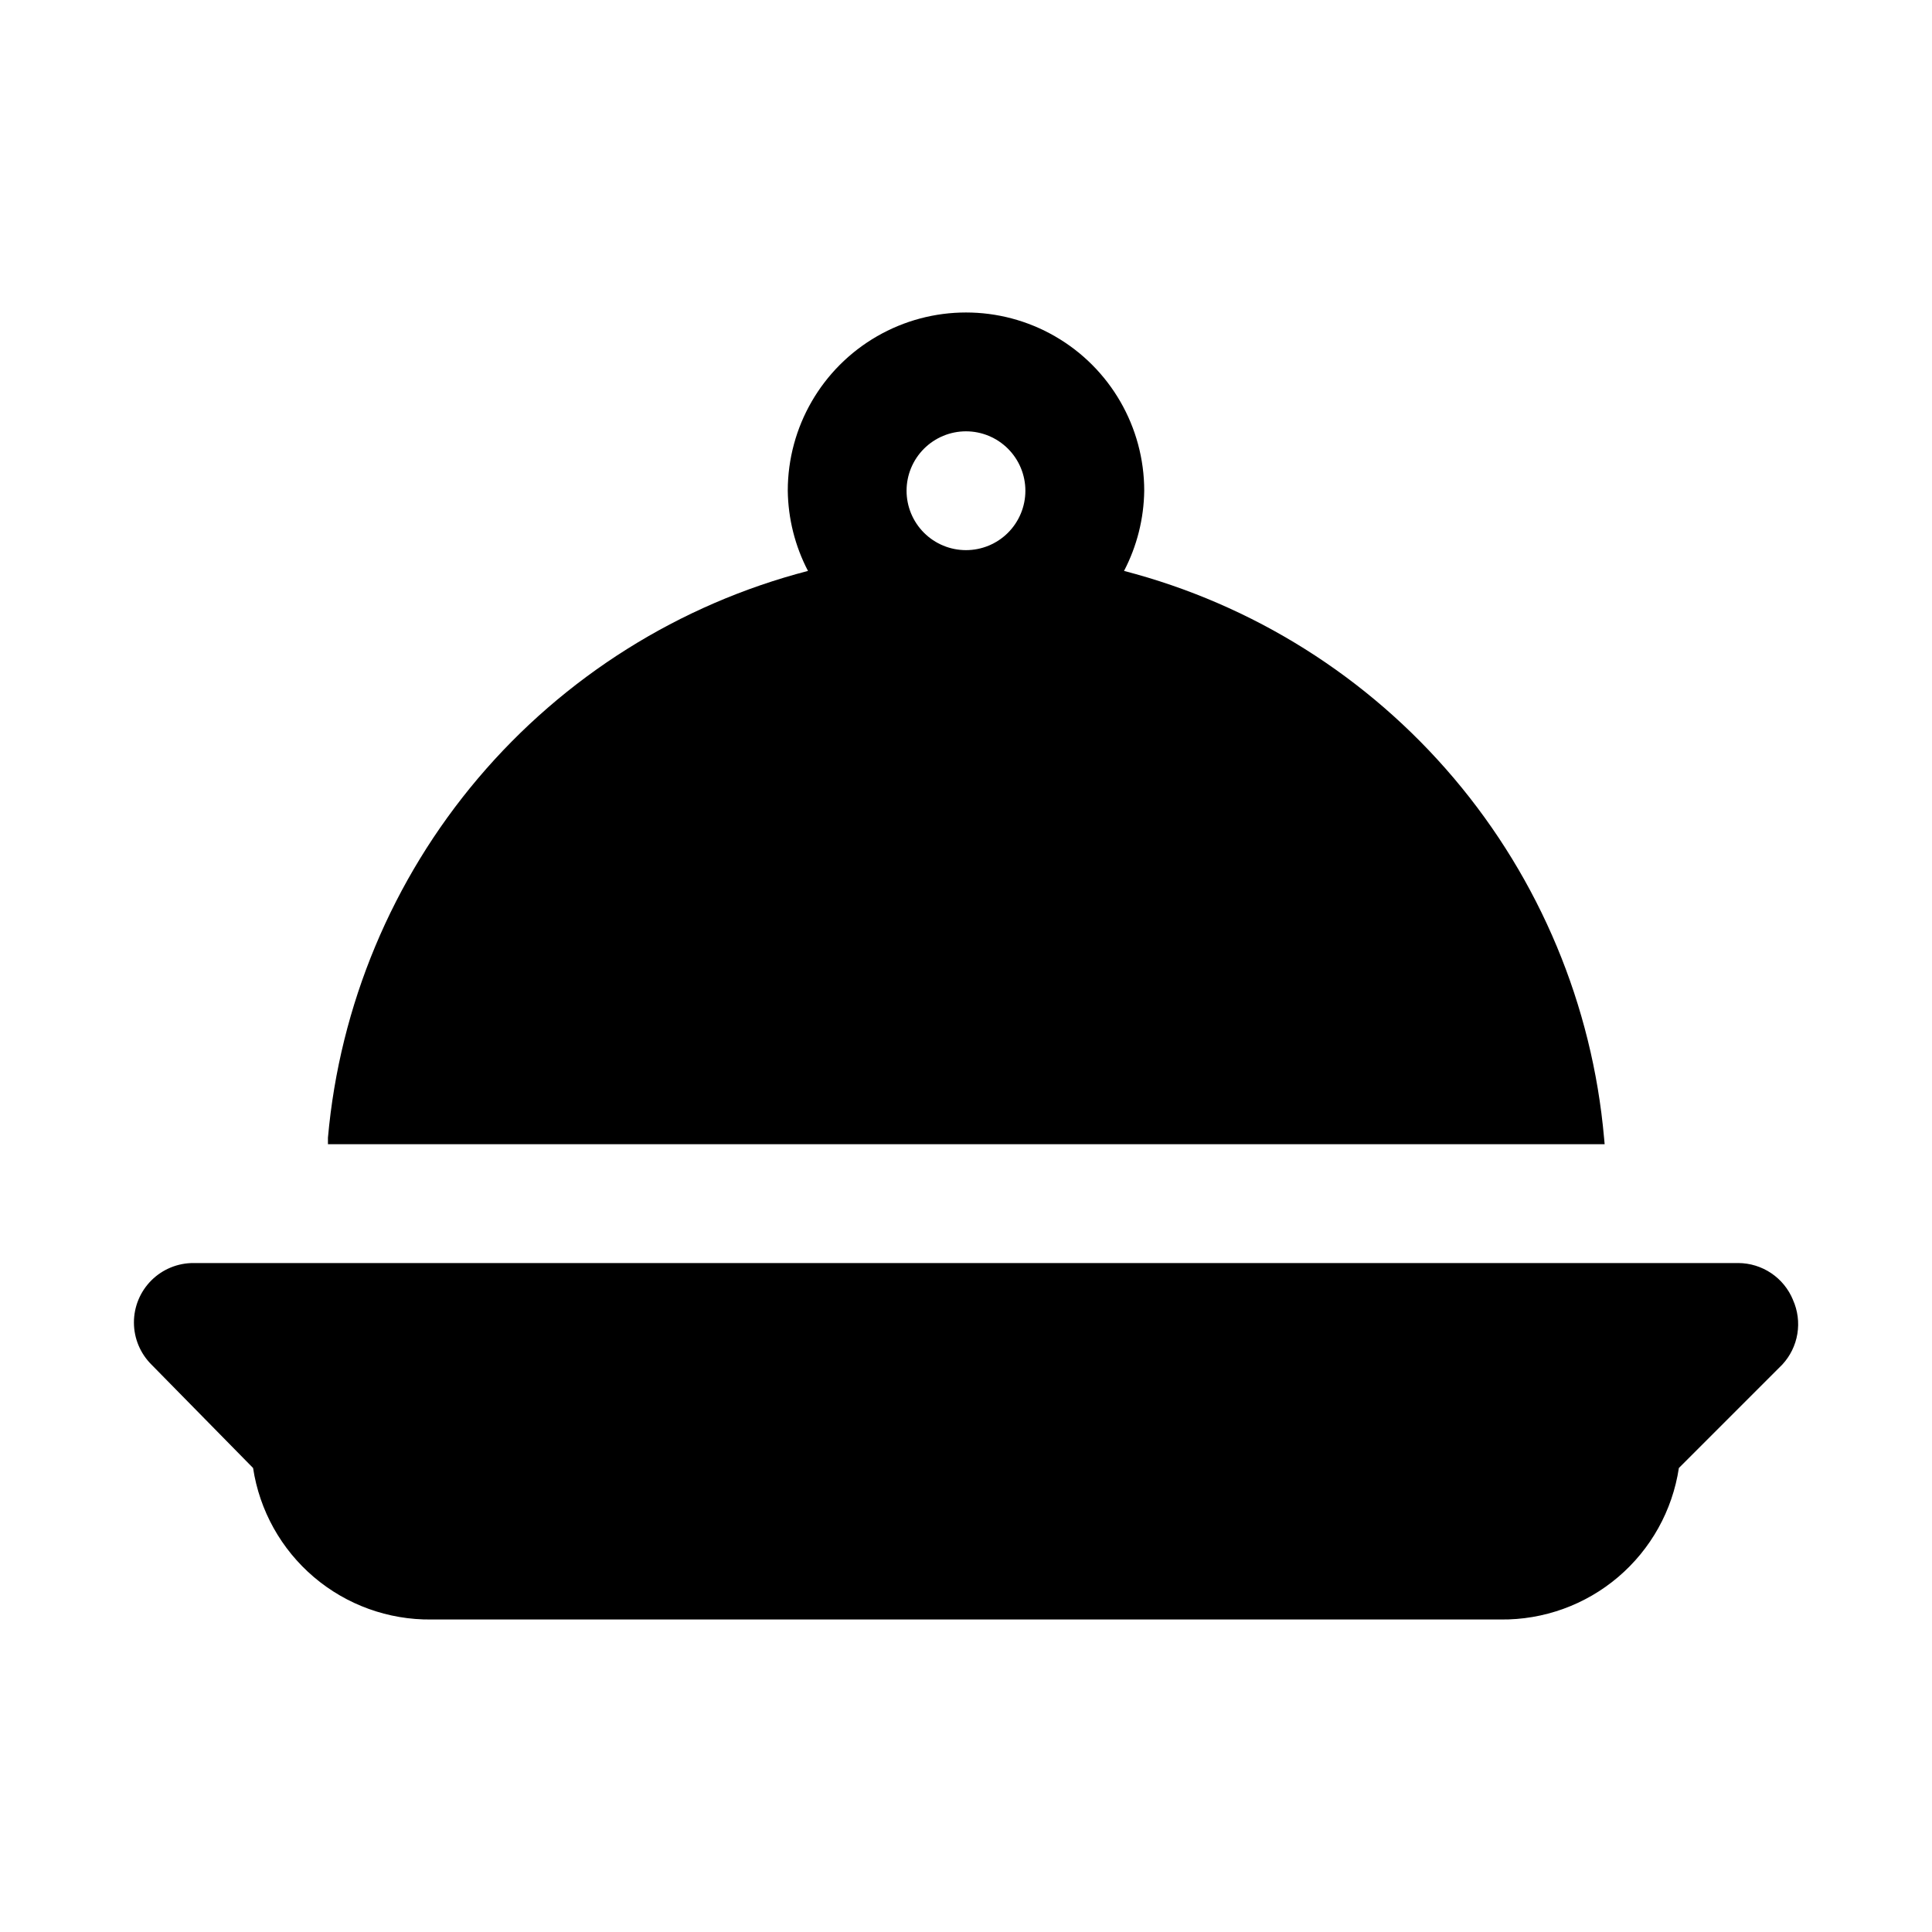
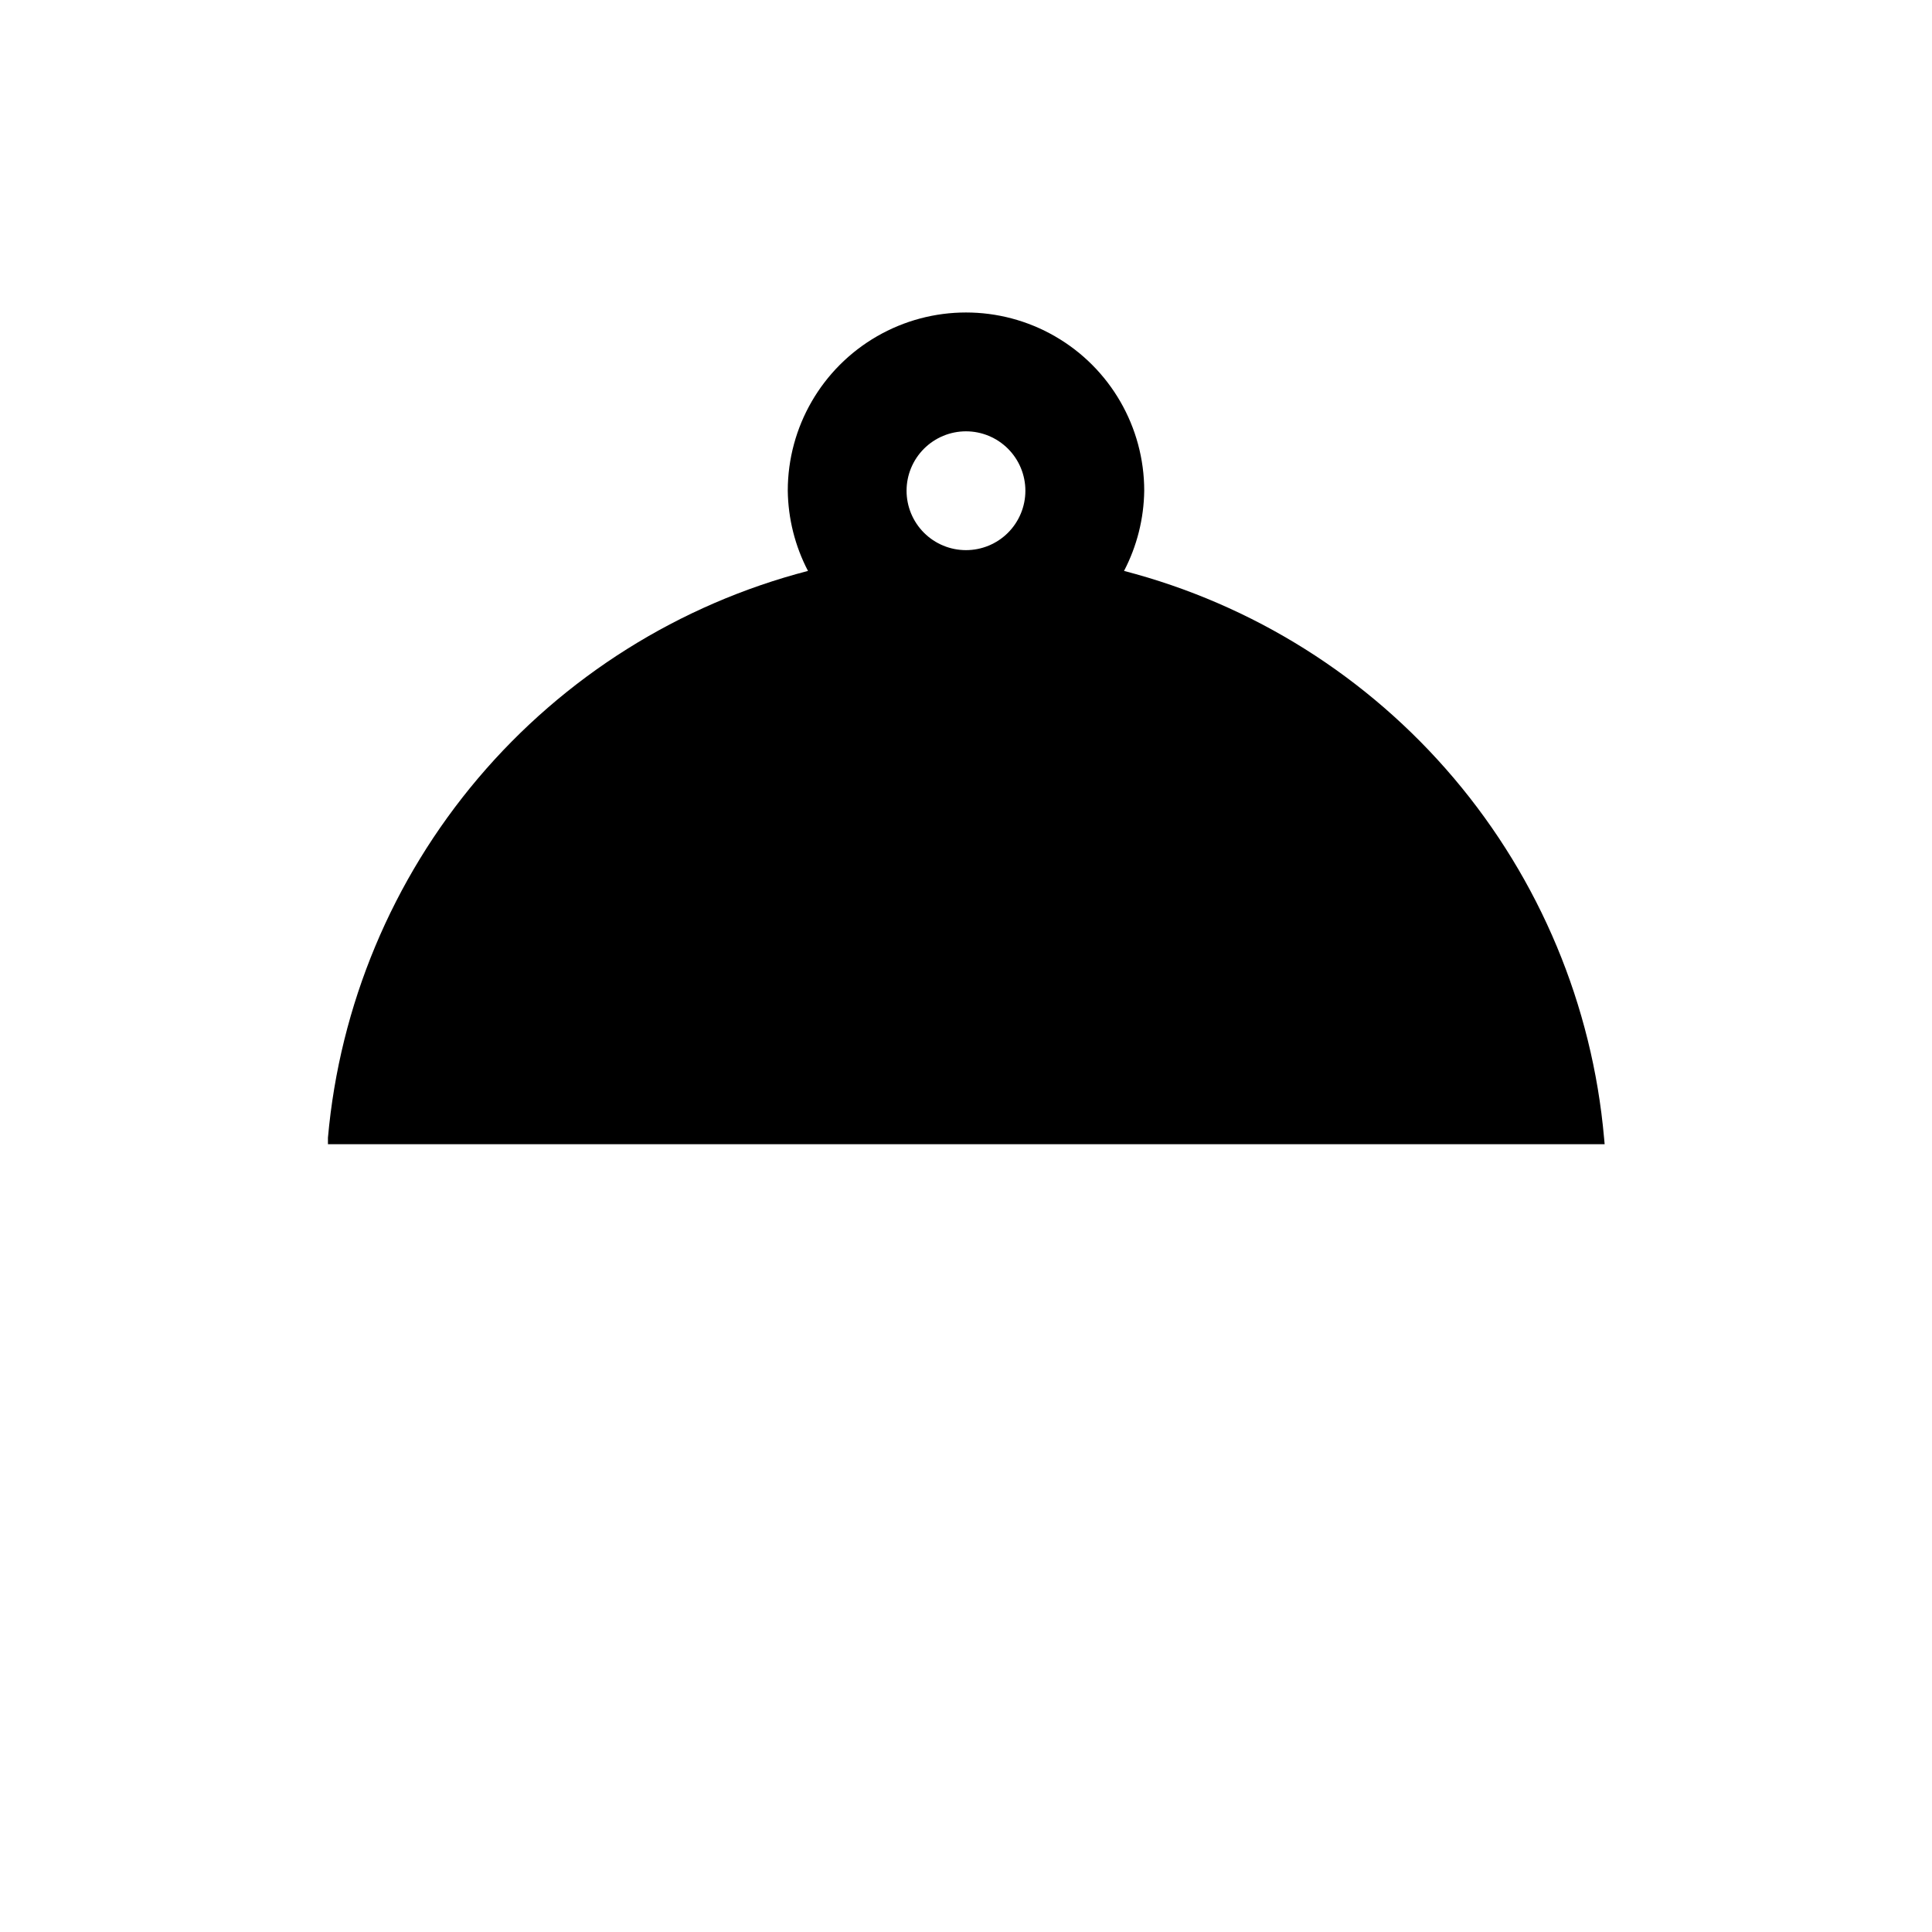
<svg xmlns="http://www.w3.org/2000/svg" fill="#000000" width="800px" height="800px" version="1.1" viewBox="144 144 512 512">
  <g>
-     <path d="m619.16 488.48c-1.184-2.875-3.188-5.336-5.766-7.074s-5.609-2.672-8.719-2.688h-409.35c-4.191-0.023-8.223 1.625-11.195 4.582-2.973 2.961-4.641 6.981-4.637 11.176 0 4.191 1.68 8.211 4.656 11.164l26.922 27.395c1.707 11.262 7.43 21.527 16.109 28.906 8.68 7.379 19.73 11.371 31.121 11.242h283.39c11.391 0.129 22.445-3.863 31.125-11.242 8.68-7.379 14.398-17.645 16.105-28.906l27.395-27.395c2.106-2.266 3.5-5.102 4.004-8.152 0.504-3.055 0.098-6.188-1.168-9.008z" />
    <path d="m569.09 445.5c-3.125-35.102-17.023-68.375-39.801-95.266-22.773-26.887-53.305-46.078-87.41-54.934 3.426-6.566 5.258-13.848 5.352-21.254 0-16.875-9.004-32.469-23.617-40.906s-32.617-8.438-47.23 0c-14.613 8.438-23.617 24.031-23.617 40.906 0.094 7.406 1.926 14.688 5.356 21.254-34.109 8.855-64.641 28.047-87.414 54.934-22.773 26.891-36.676 60.164-39.801 95.266v1.73h338.34zm-184.84-171.45c0-4.176 1.66-8.18 4.613-11.133 2.953-2.953 6.957-4.613 11.133-4.613s8.18 1.66 11.133 4.613c2.949 2.953 4.609 6.957 4.609 11.133s-1.66 8.18-4.609 11.133c-2.953 2.953-6.957 4.609-11.133 4.609s-8.18-1.656-11.133-4.609c-2.953-2.953-4.613-6.957-4.613-11.133z" />
  </g>
</svg>